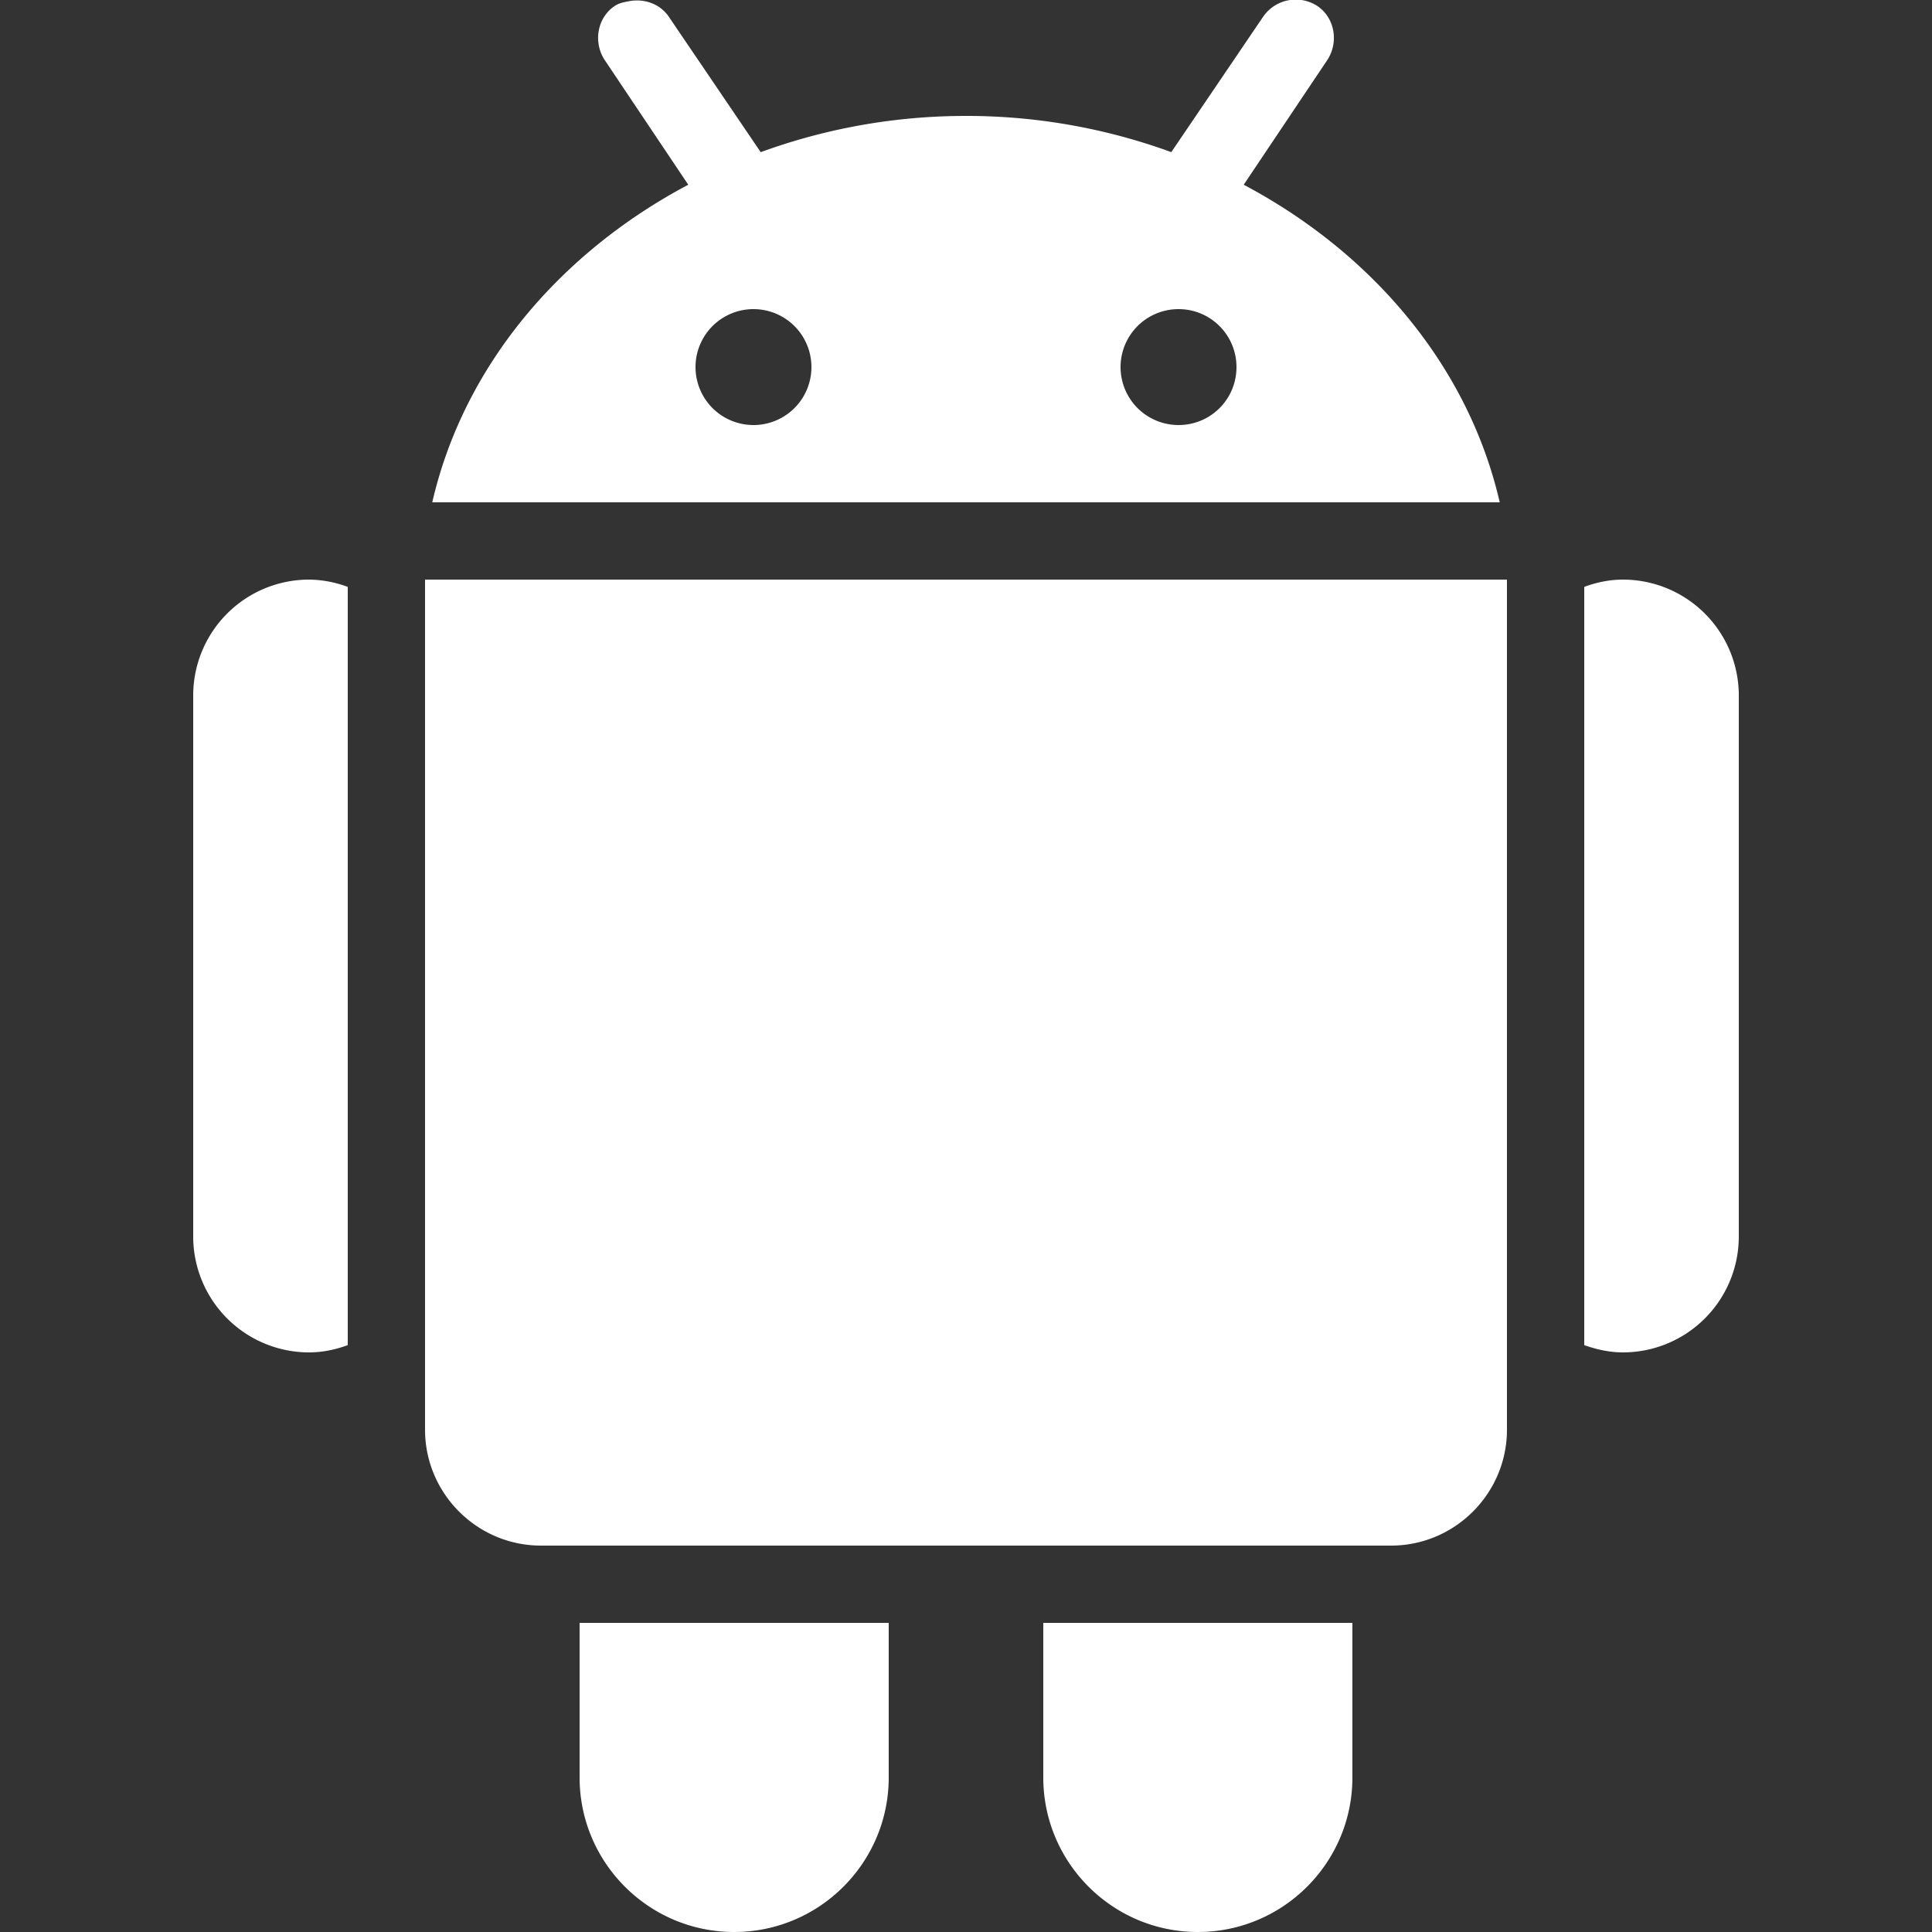
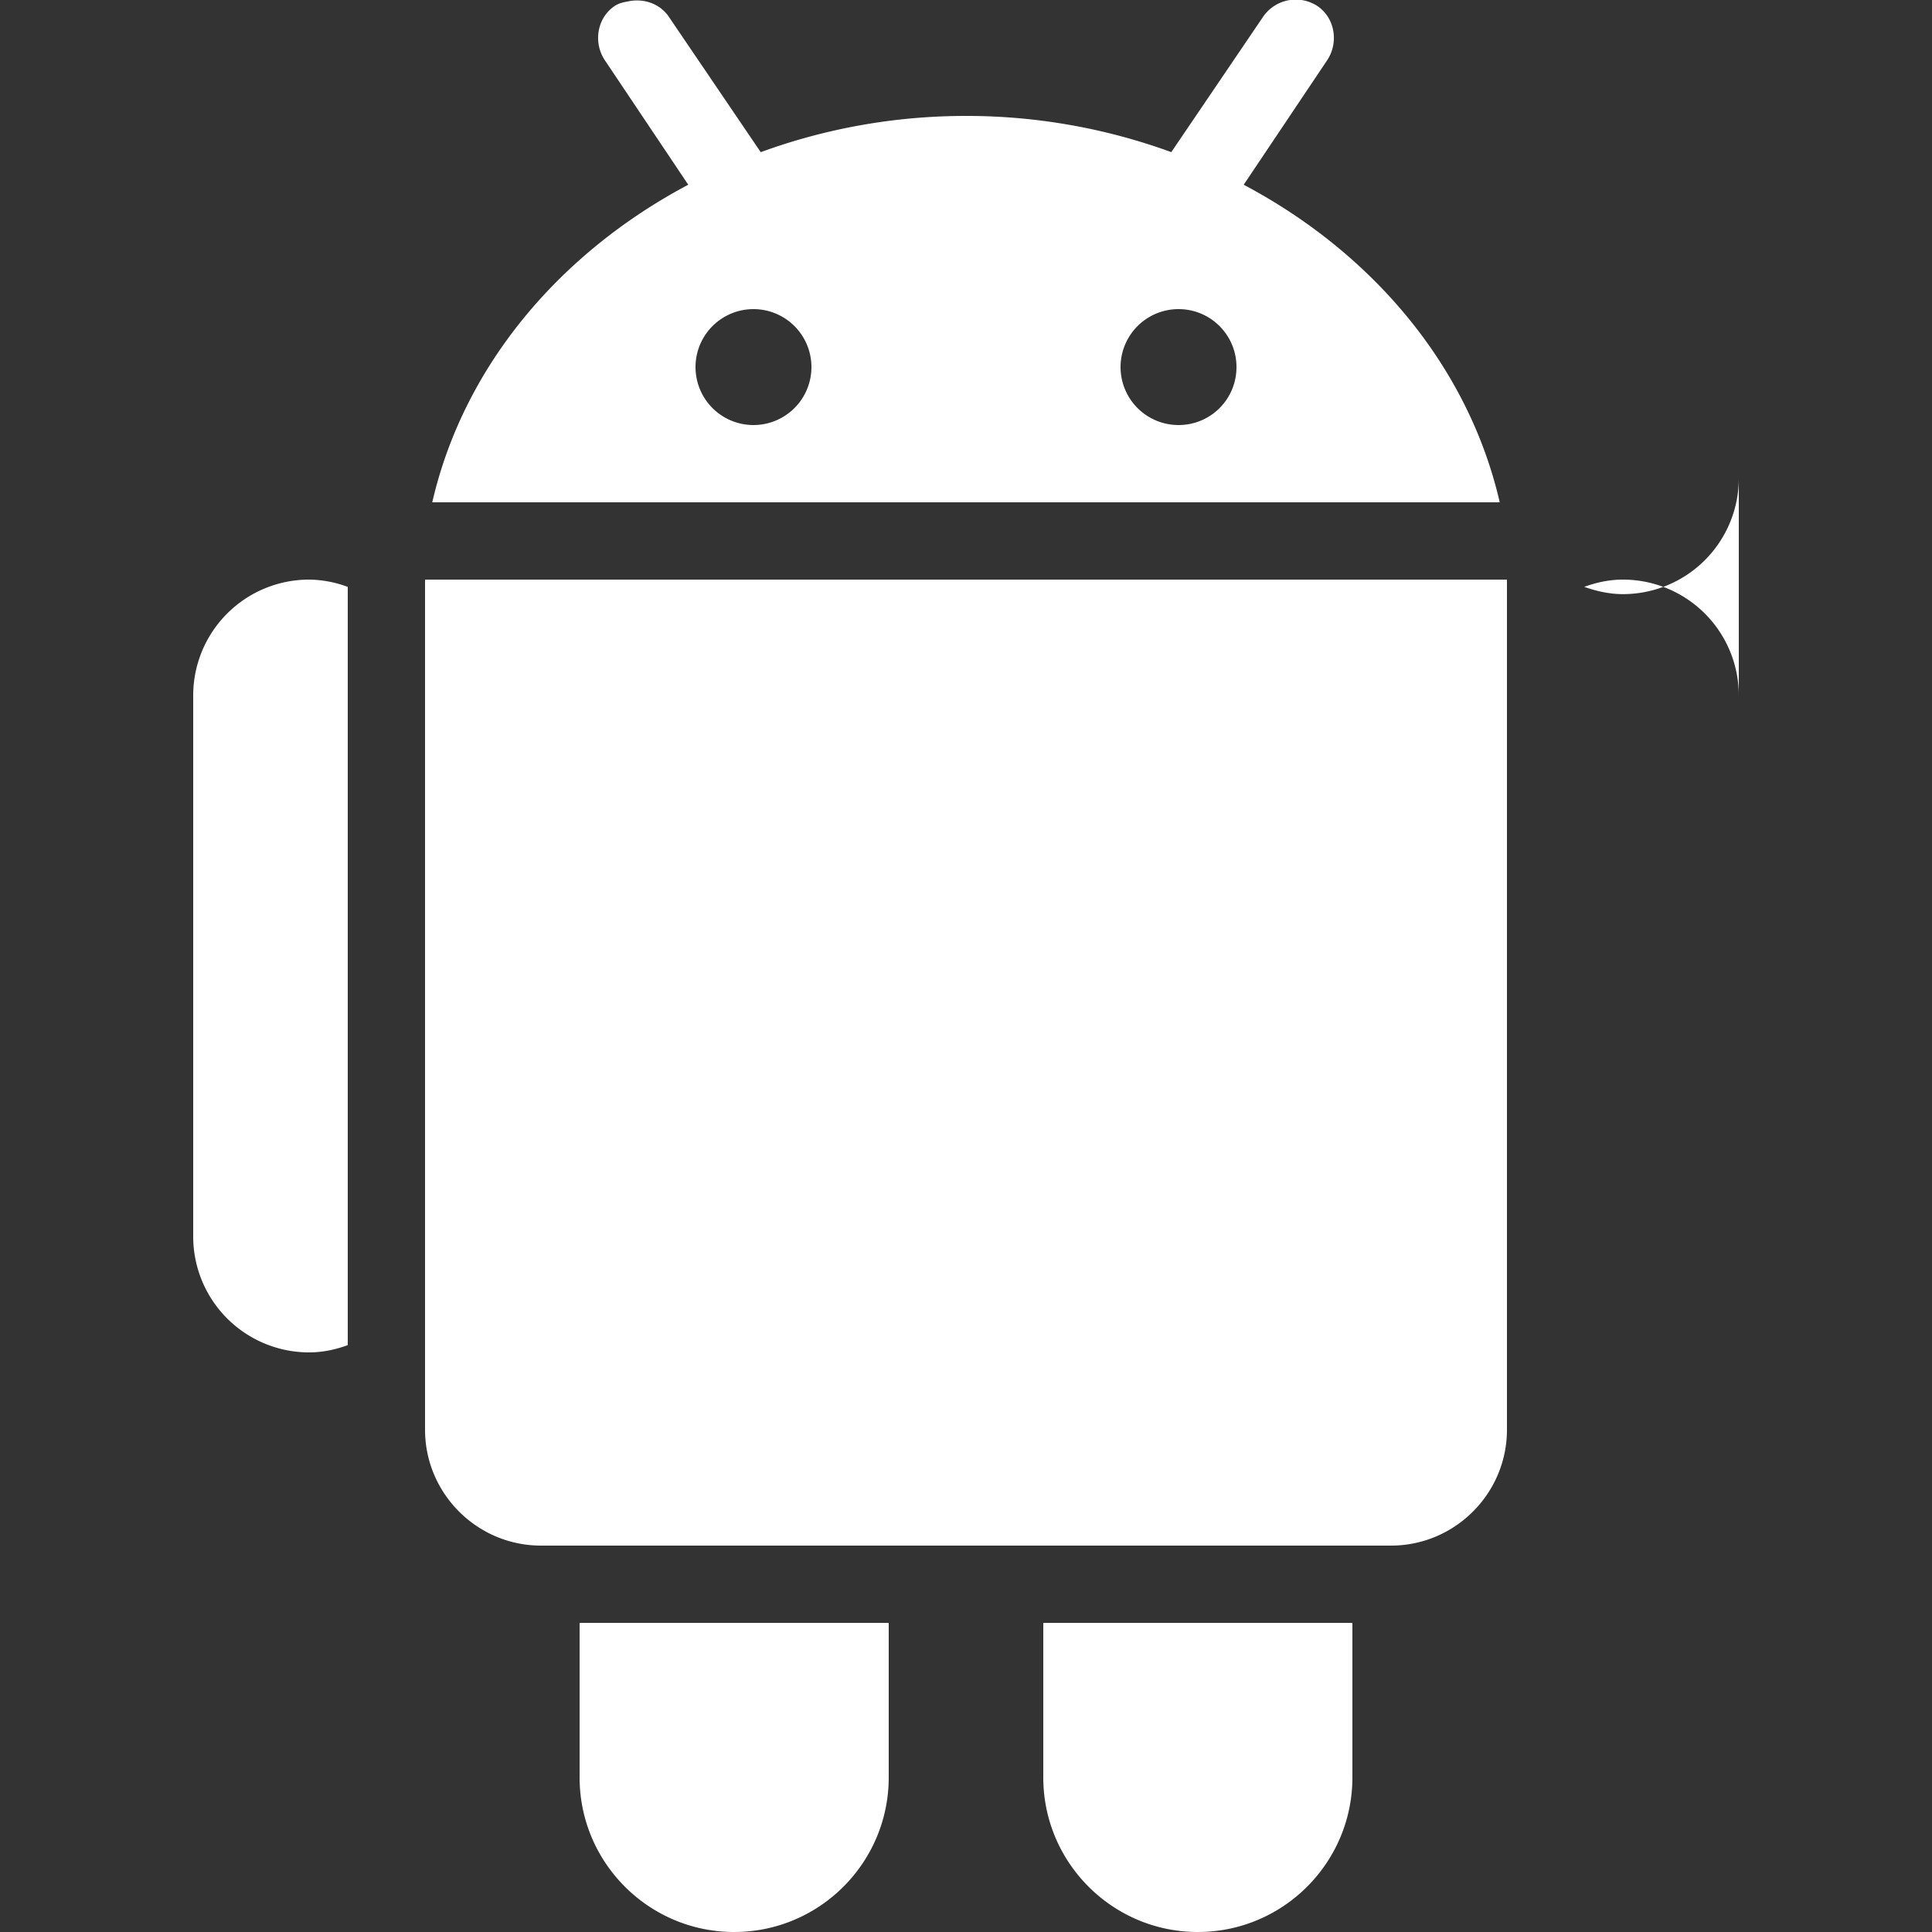
<svg xmlns="http://www.w3.org/2000/svg" width="50" height="50">
  <rect width="100%" height="100%" fill="#333333" stroke="none" />
-   <path d="M16.281.031c-.129.024-.261.047-.375.125-.457.309-.558.95-.25 1.407l2.156 3.218c-3.332 1.766-5.816 4.7-6.625 8.219h27.626c-.81-3.52-3.293-6.453-6.626-8.219l2.157-3.218c.308-.458.207-1.098-.25-1.407a1.025 1.025 0 0 0-1.407.281l-2.374 3.5A15.469 15.469 0 0 0 25 3c-1.875 0-3.664.336-5.313.938l-2.375-3.5c-.23-.344-.648-.481-1.03-.407ZM19.5 8a1.5 1.5 0 1 1 0 3 1.5 1.5 0 0 1 0-3Zm11 0c.832 0 1.5.672 1.5 1.5 0 .832-.668 1.5-1.5 1.5a1.5 1.5 0 0 1 0-3ZM8 15a3 3 0 0 0-3 3v14a3 3 0 0 0 3 3c.352 0 .688-.074 1-.188V15.189A2.933 2.933 0 0 0 8 15Zm3 0v22c0 1.652 1.348 3 3 3h22c1.652 0 3-1.348 3-3V15Zm31 0c-.352 0-.688.074-1 .188v19.624c.313.11.648.188 1 .188a3 3 0 0 0 3-3V18a3 3 0 0 0-3-3ZM15 42v4c0 2.207 1.793 4 4 4s4-1.793 4-4v-4Zm12 0v4c0 2.207 1.793 4 4 4s4-1.793 4-4v-4Z" fill="#fff" />
+   <path d="M16.281.031c-.129.024-.261.047-.375.125-.457.309-.558.95-.25 1.407l2.156 3.218c-3.332 1.766-5.816 4.7-6.625 8.219h27.626c-.81-3.52-3.293-6.453-6.626-8.219l2.157-3.218c.308-.458.207-1.098-.25-1.407a1.025 1.025 0 0 0-1.407.281l-2.374 3.5A15.469 15.469 0 0 0 25 3c-1.875 0-3.664.336-5.313.938l-2.375-3.5c-.23-.344-.648-.481-1.03-.407ZM19.5 8a1.5 1.5 0 1 1 0 3 1.5 1.5 0 0 1 0-3Zm11 0c.832 0 1.5.672 1.5 1.5 0 .832-.668 1.5-1.5 1.5a1.5 1.5 0 0 1 0-3ZM8 15a3 3 0 0 0-3 3v14a3 3 0 0 0 3 3c.352 0 .688-.074 1-.188V15.189A2.933 2.933 0 0 0 8 15Zm3 0v22c0 1.652 1.348 3 3 3h22c1.652 0 3-1.348 3-3V15Zm31 0c-.352 0-.688.074-1 .188c.313.11.648.188 1 .188a3 3 0 0 0 3-3V18a3 3 0 0 0-3-3ZM15 42v4c0 2.207 1.793 4 4 4s4-1.793 4-4v-4Zm12 0v4c0 2.207 1.793 4 4 4s4-1.793 4-4v-4Z" fill="#fff" />
</svg>